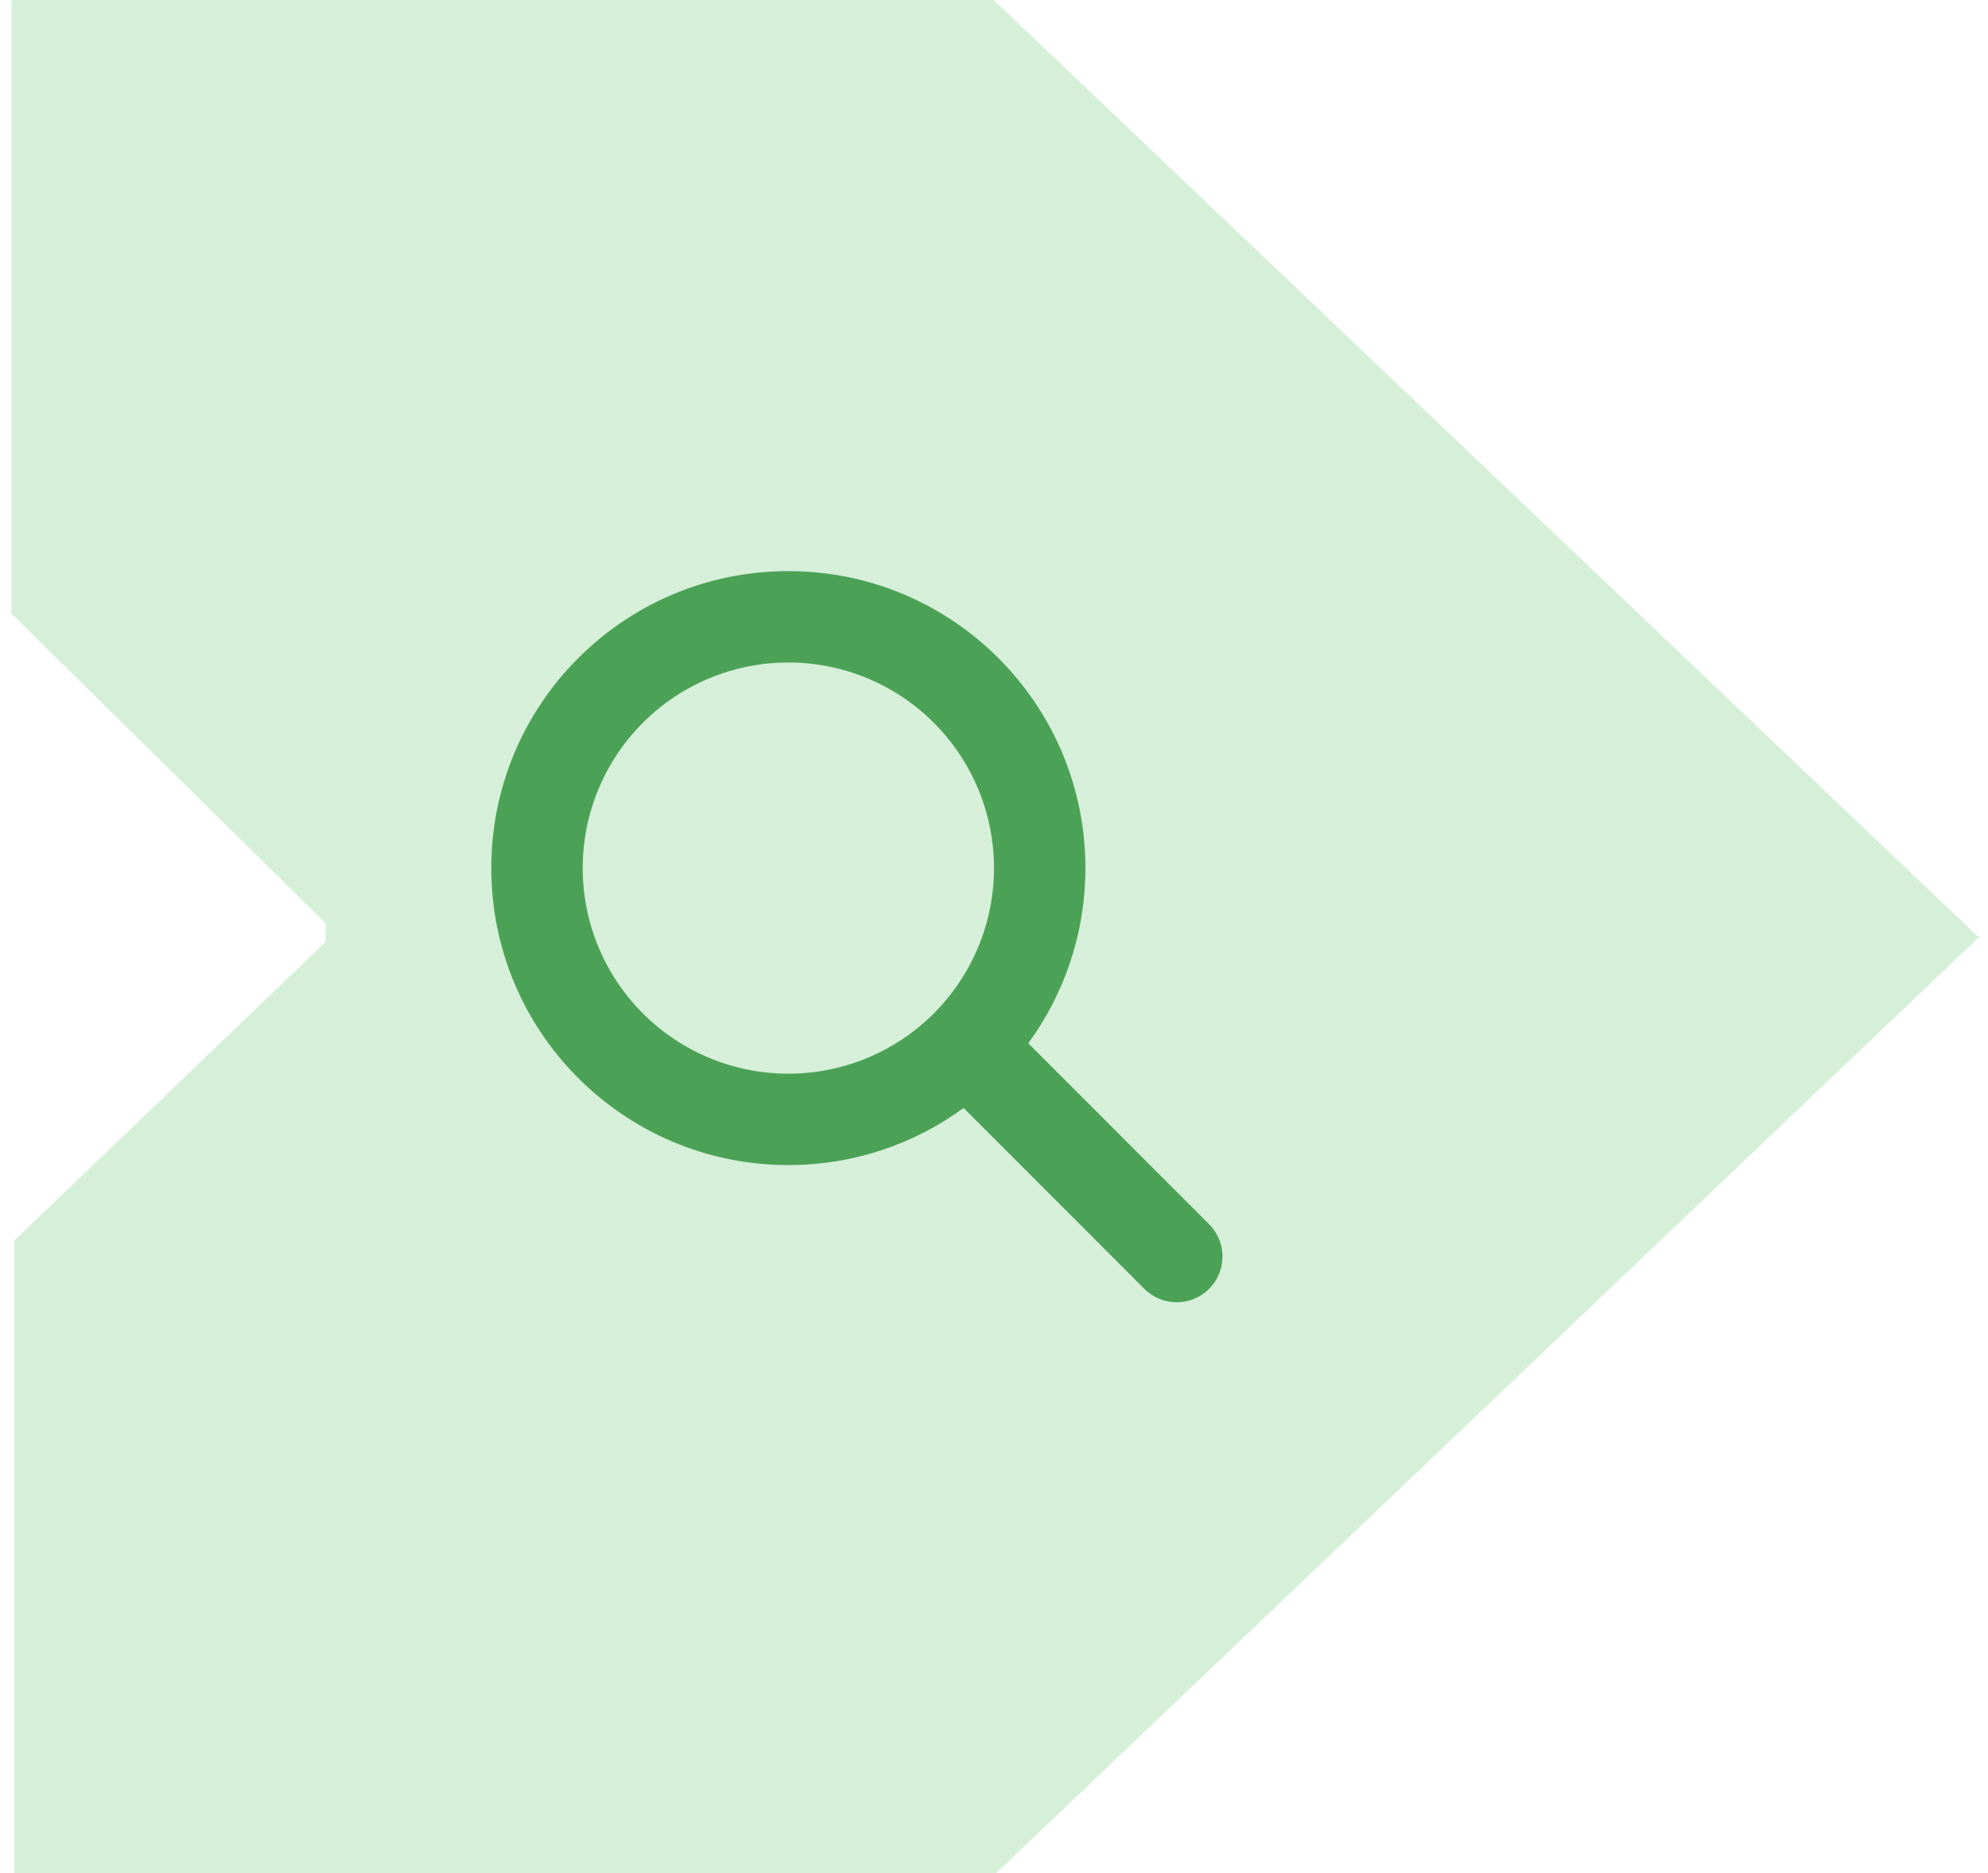
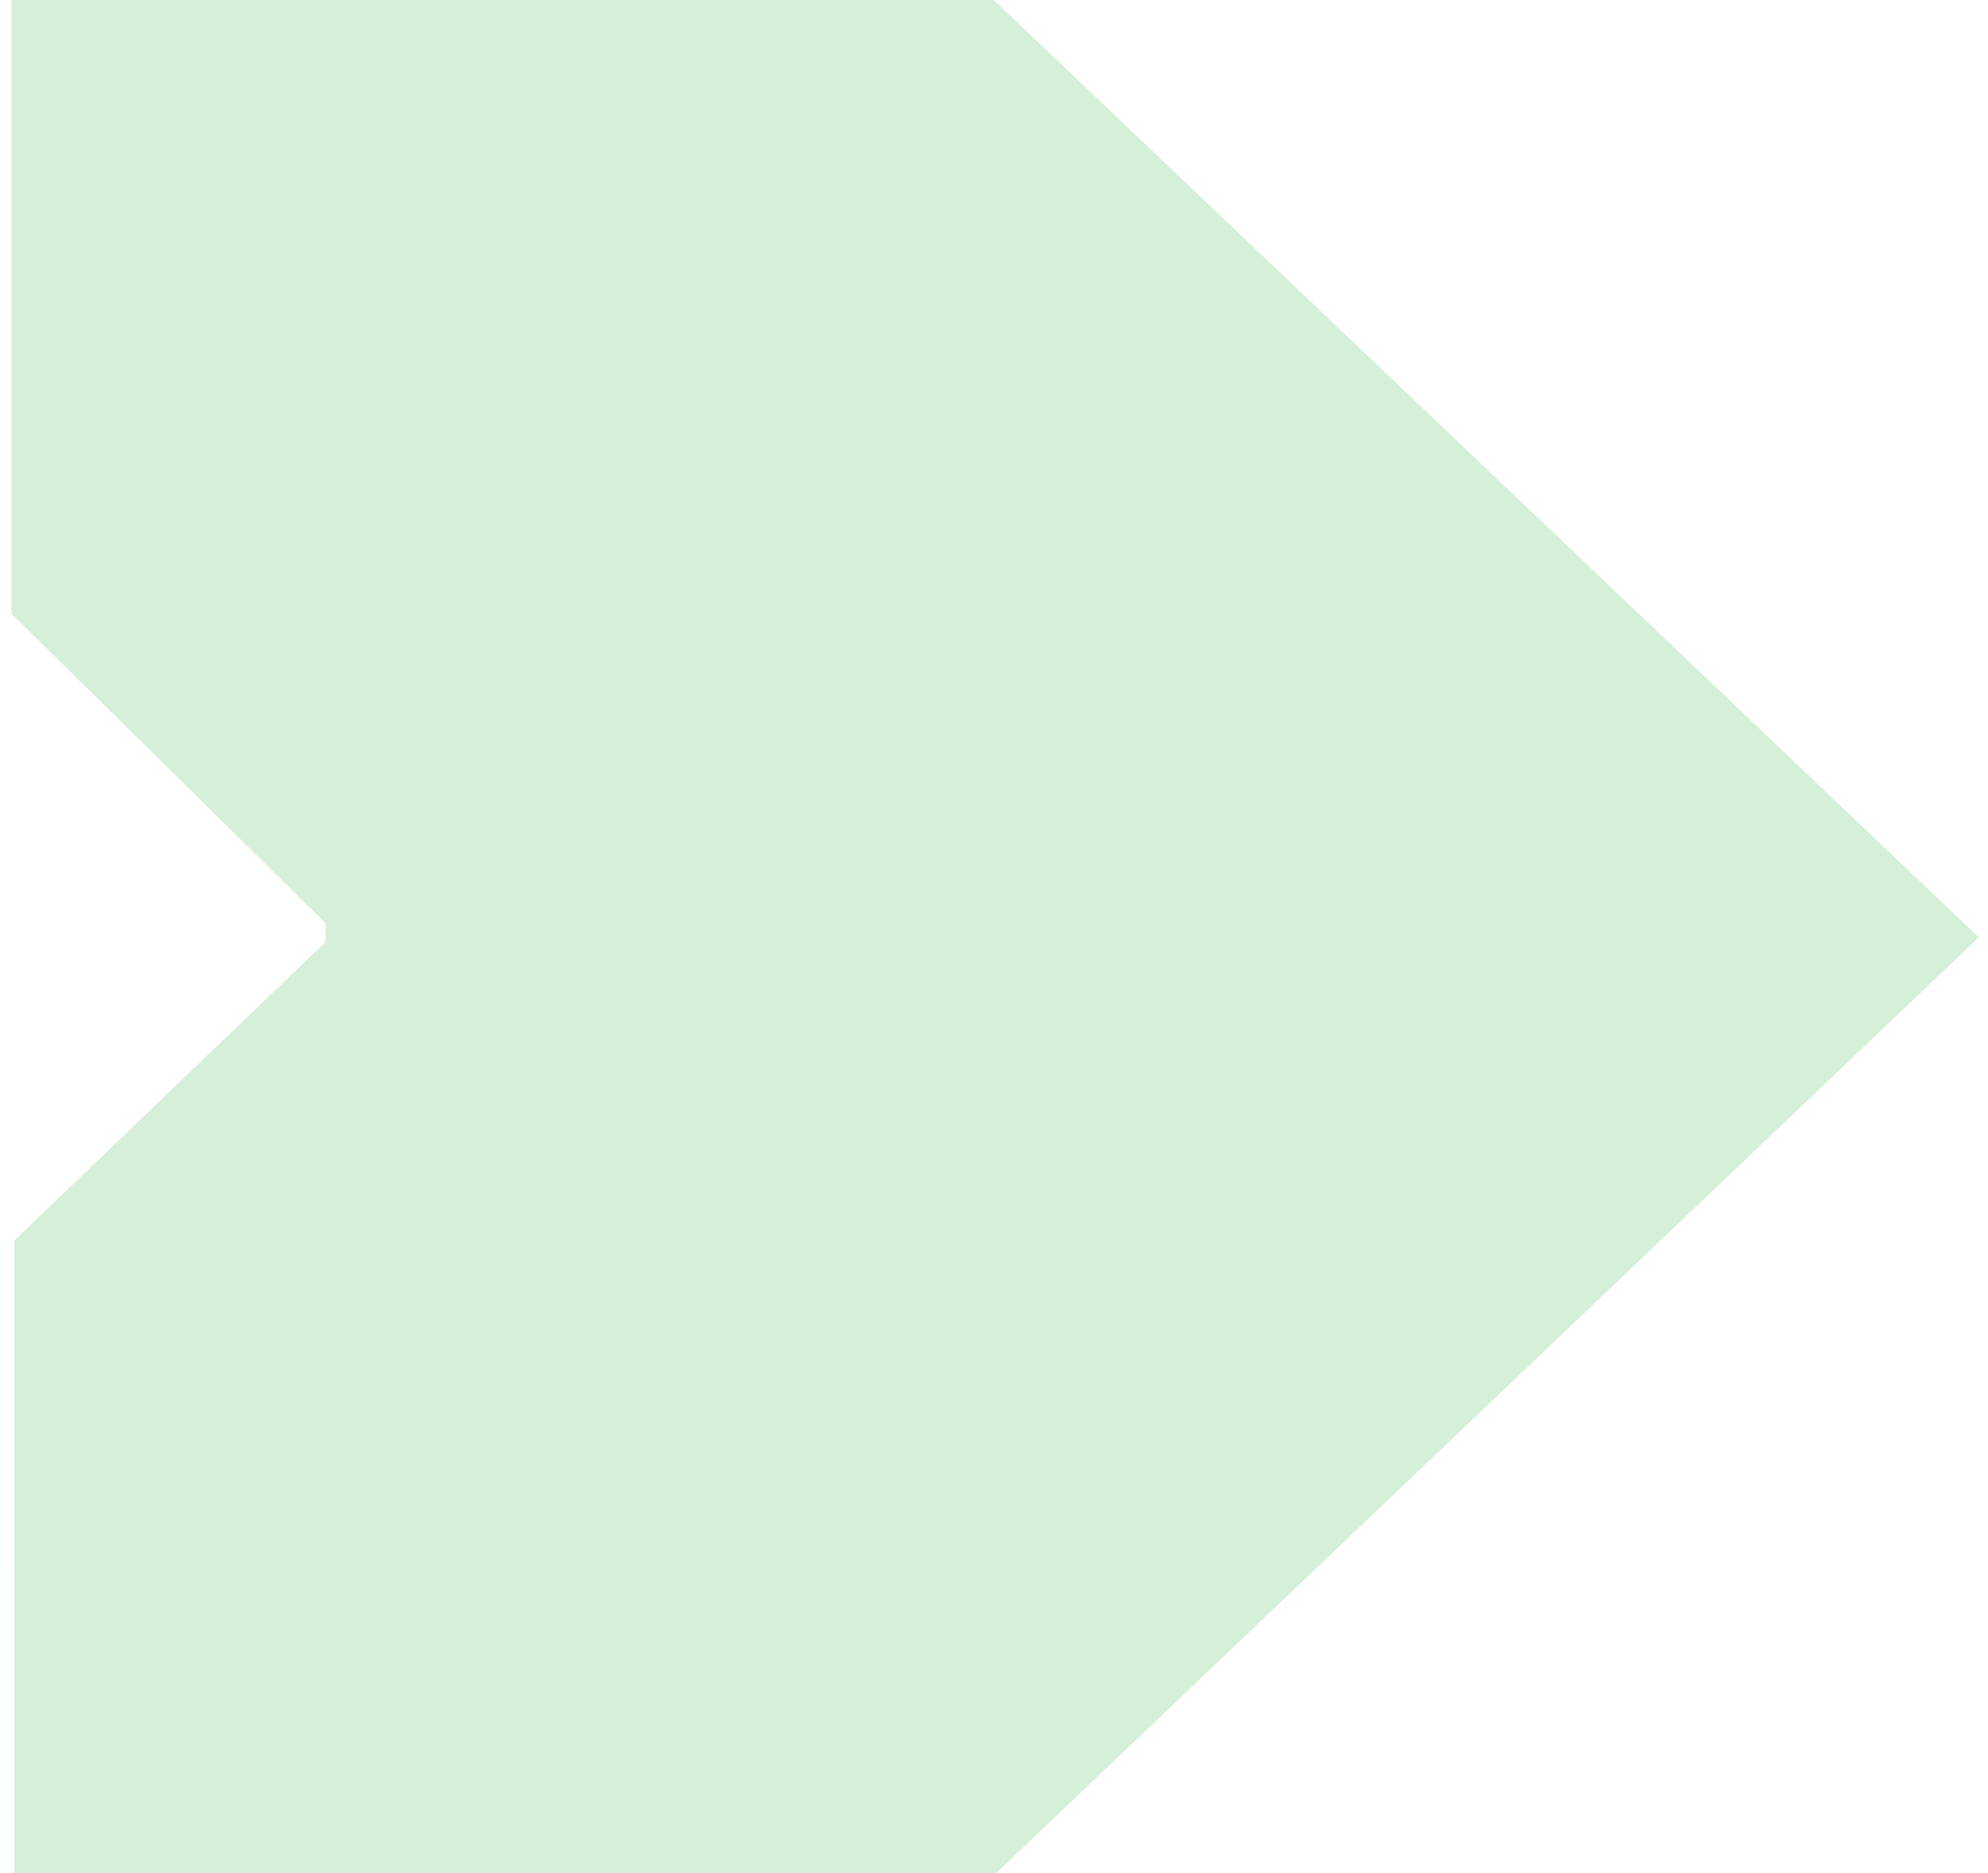
<svg xmlns="http://www.w3.org/2000/svg" width="87" height="82" viewBox="0 0 87 82" fill="none">
  <path fill-rule="evenodd" clip-rule="evenodd" d="M0.627 68.916H0.63V81.984C0.63 81.995 0.635 82 0.646 82H43.573C43.584 82 43.595 81.995 43.601 81.989L86.638 40.992C86.643 40.986 86.643 40.981 86.632 40.981H86.545L43.501 0.011C43.495 0.005 43.484 0 43.473 0H0.517C0.506 0 0.5 0.005 0.5 0.016V12.163L0.5 26.861L14.252 40.416V40.981V41.228L0.627 54.302V68.916Z" fill="#D6EFD9" />
-   <path d="M47.5 38C47.5 40.869 46.569 43.519 45 45.669L52.912 53.587C53.694 54.369 53.694 55.638 52.912 56.419C52.131 57.2 50.862 57.2 50.081 56.419L42.169 48.5C40.019 50.075 37.368 51 34.5 51C27.319 51 21.5 45.181 21.5 38C21.5 30.819 27.319 25 34.5 25C41.681 25 47.5 30.819 47.5 38ZM34.5 47C35.682 47 36.852 46.767 37.944 46.315C39.036 45.863 40.028 45.2 40.864 44.364C41.699 43.528 42.362 42.536 42.815 41.444C43.267 40.352 43.5 39.182 43.5 38C43.5 36.818 43.267 35.648 42.815 34.556C42.362 33.464 41.699 32.472 40.864 31.636C40.028 30.8 39.036 30.137 37.944 29.685C36.852 29.233 35.682 29 34.5 29C33.318 29 32.148 29.233 31.056 29.685C29.964 30.137 28.971 30.8 28.136 31.636C27.3 32.472 26.637 33.464 26.185 34.556C25.733 35.648 25.5 36.818 25.5 38C25.5 39.182 25.733 40.352 26.185 41.444C26.637 42.536 27.3 43.528 28.136 44.364C28.971 45.2 29.964 45.863 31.056 46.315C32.148 46.767 33.318 47 34.5 47Z" fill="#4BA256" />
</svg>